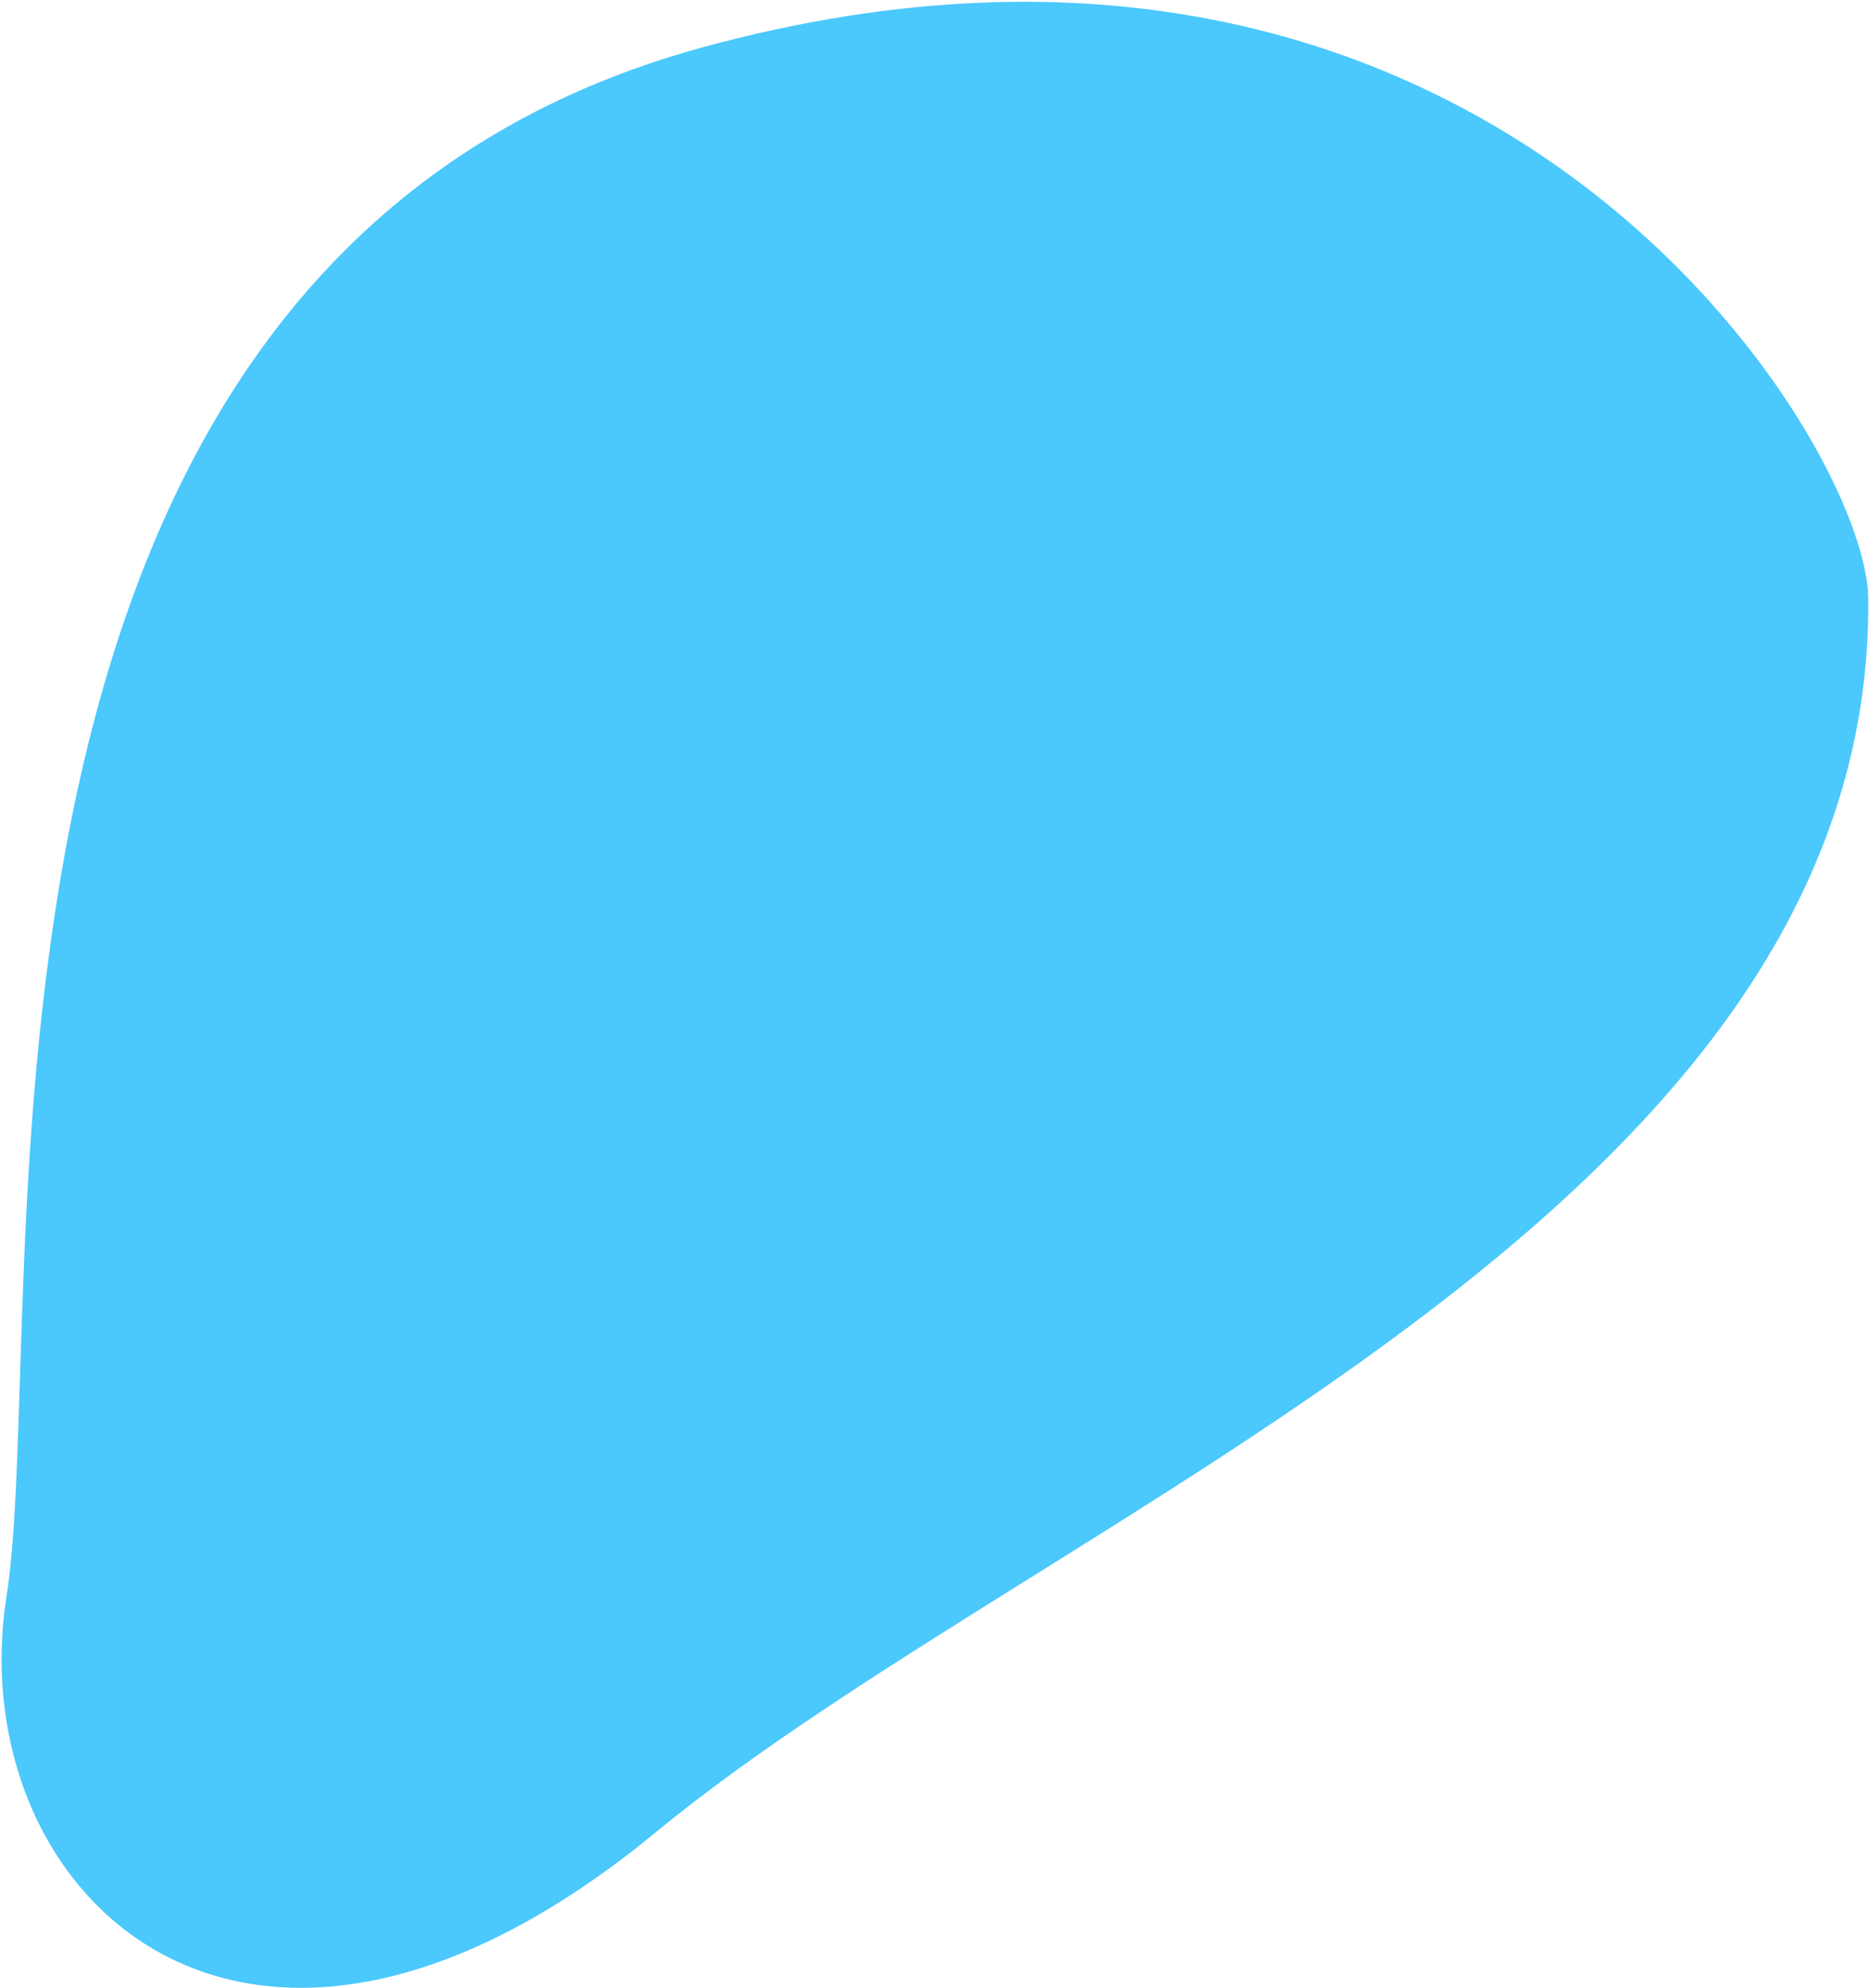
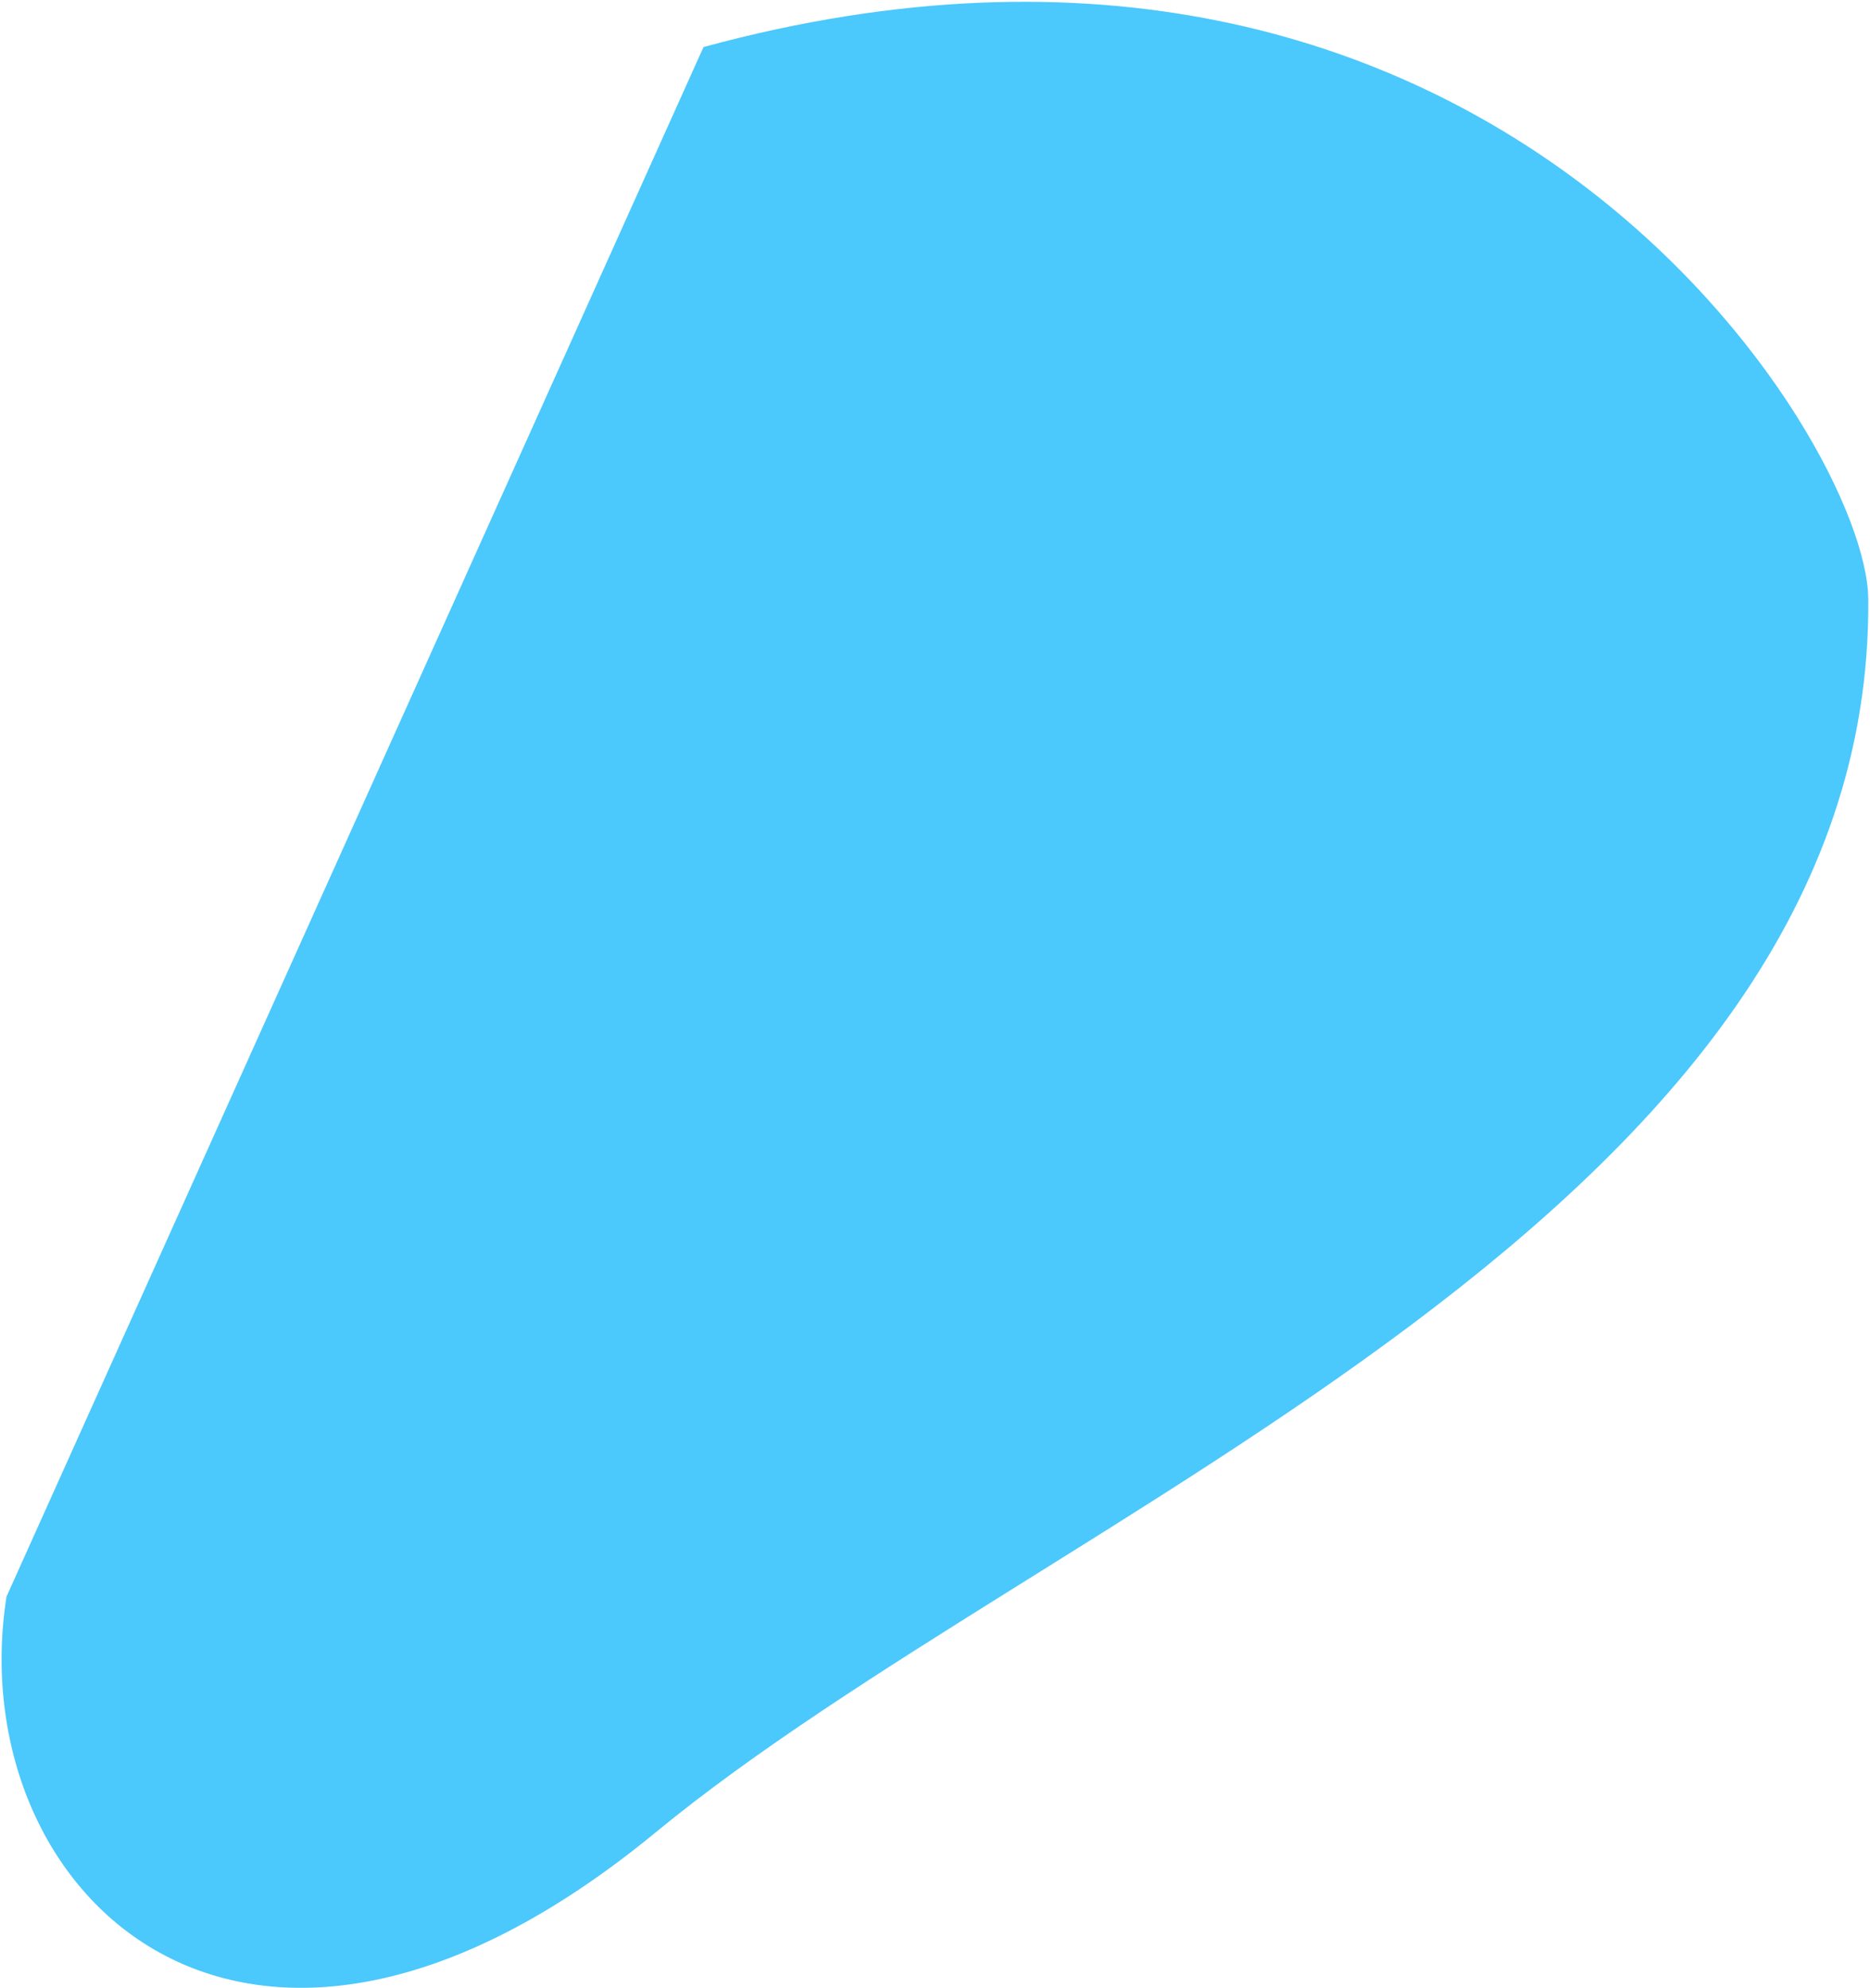
<svg xmlns="http://www.w3.org/2000/svg" width="807" height="858" viewBox="0 0 807 858" fill="none">
-   <path d="M2.804 689.096C-17.013 815.87 104.575 937.68 282.948 790.835C453.468 650.456 808.595 523.826 806.249 258.418C805.645 190.171 643.252 -72.193 303.6 20.31C-36.052 112.812 22.622 562.321 2.804 689.096Z" fill="#4BC8FC" />
+   <path d="M2.804 689.096C-17.013 815.87 104.575 937.68 282.948 790.835C453.468 650.456 808.595 523.826 806.249 258.418C805.645 190.171 643.252 -72.193 303.6 20.31Z" fill="#4BC8FC" />
</svg>